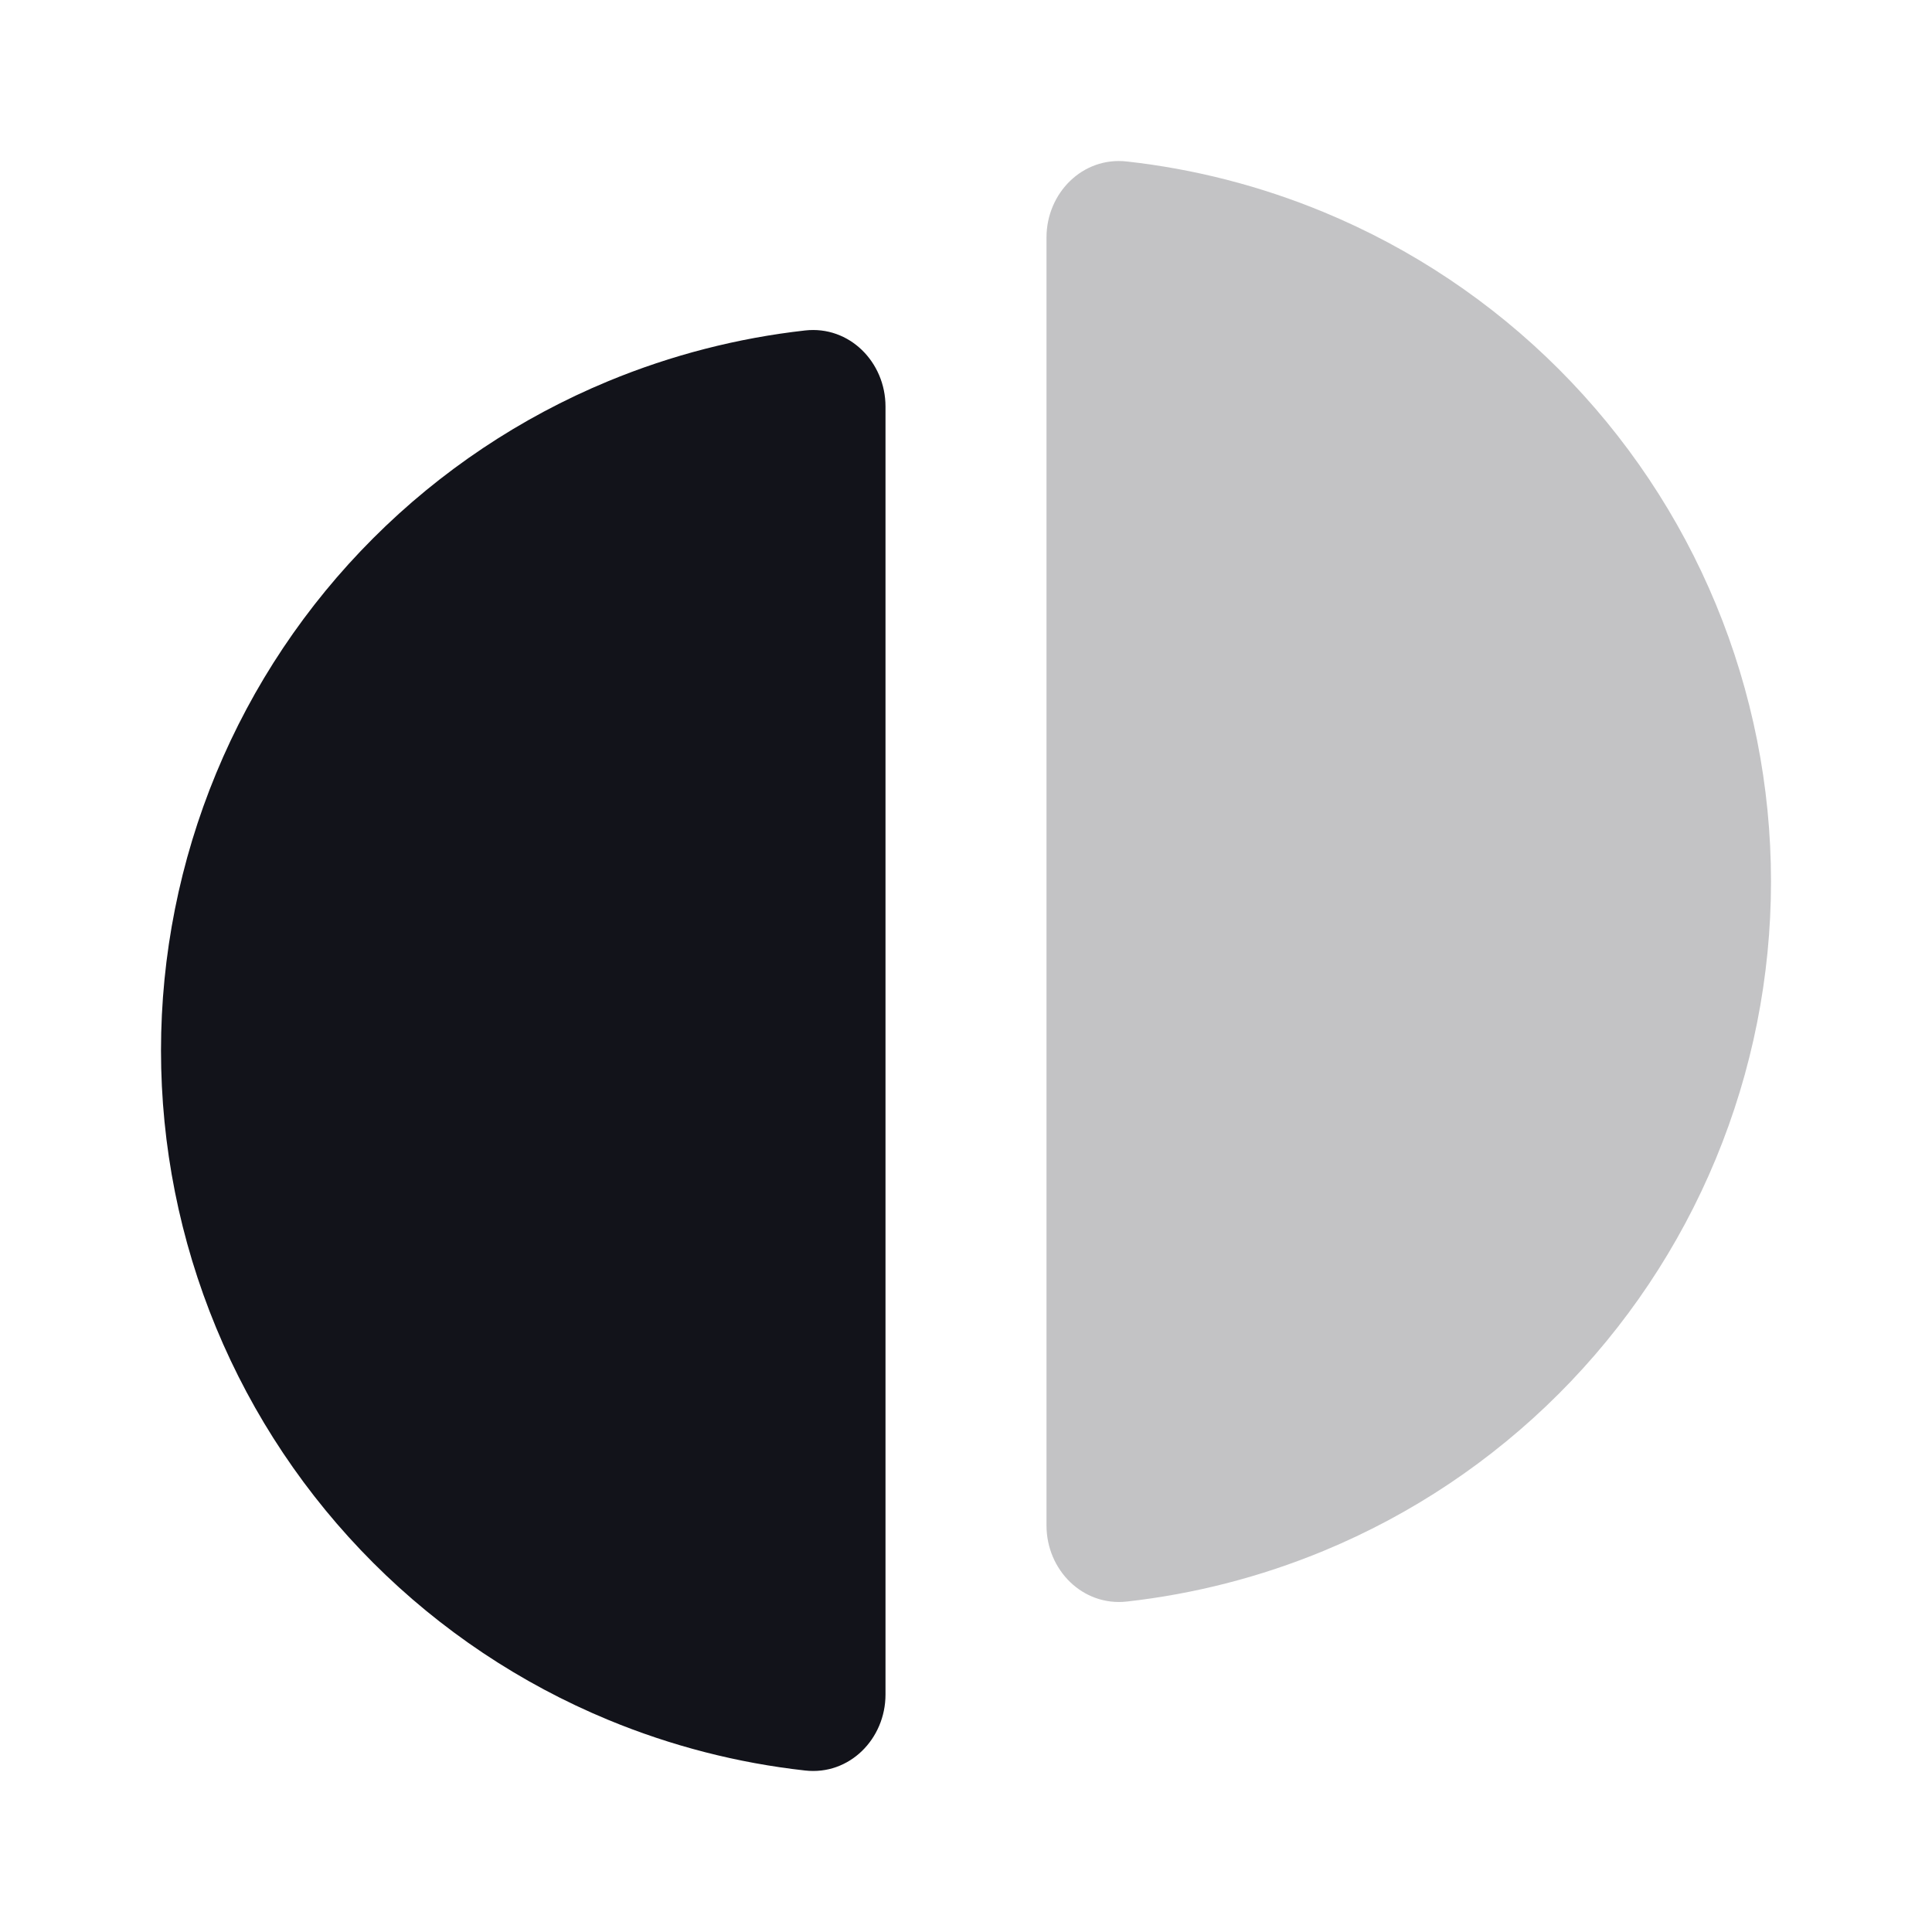
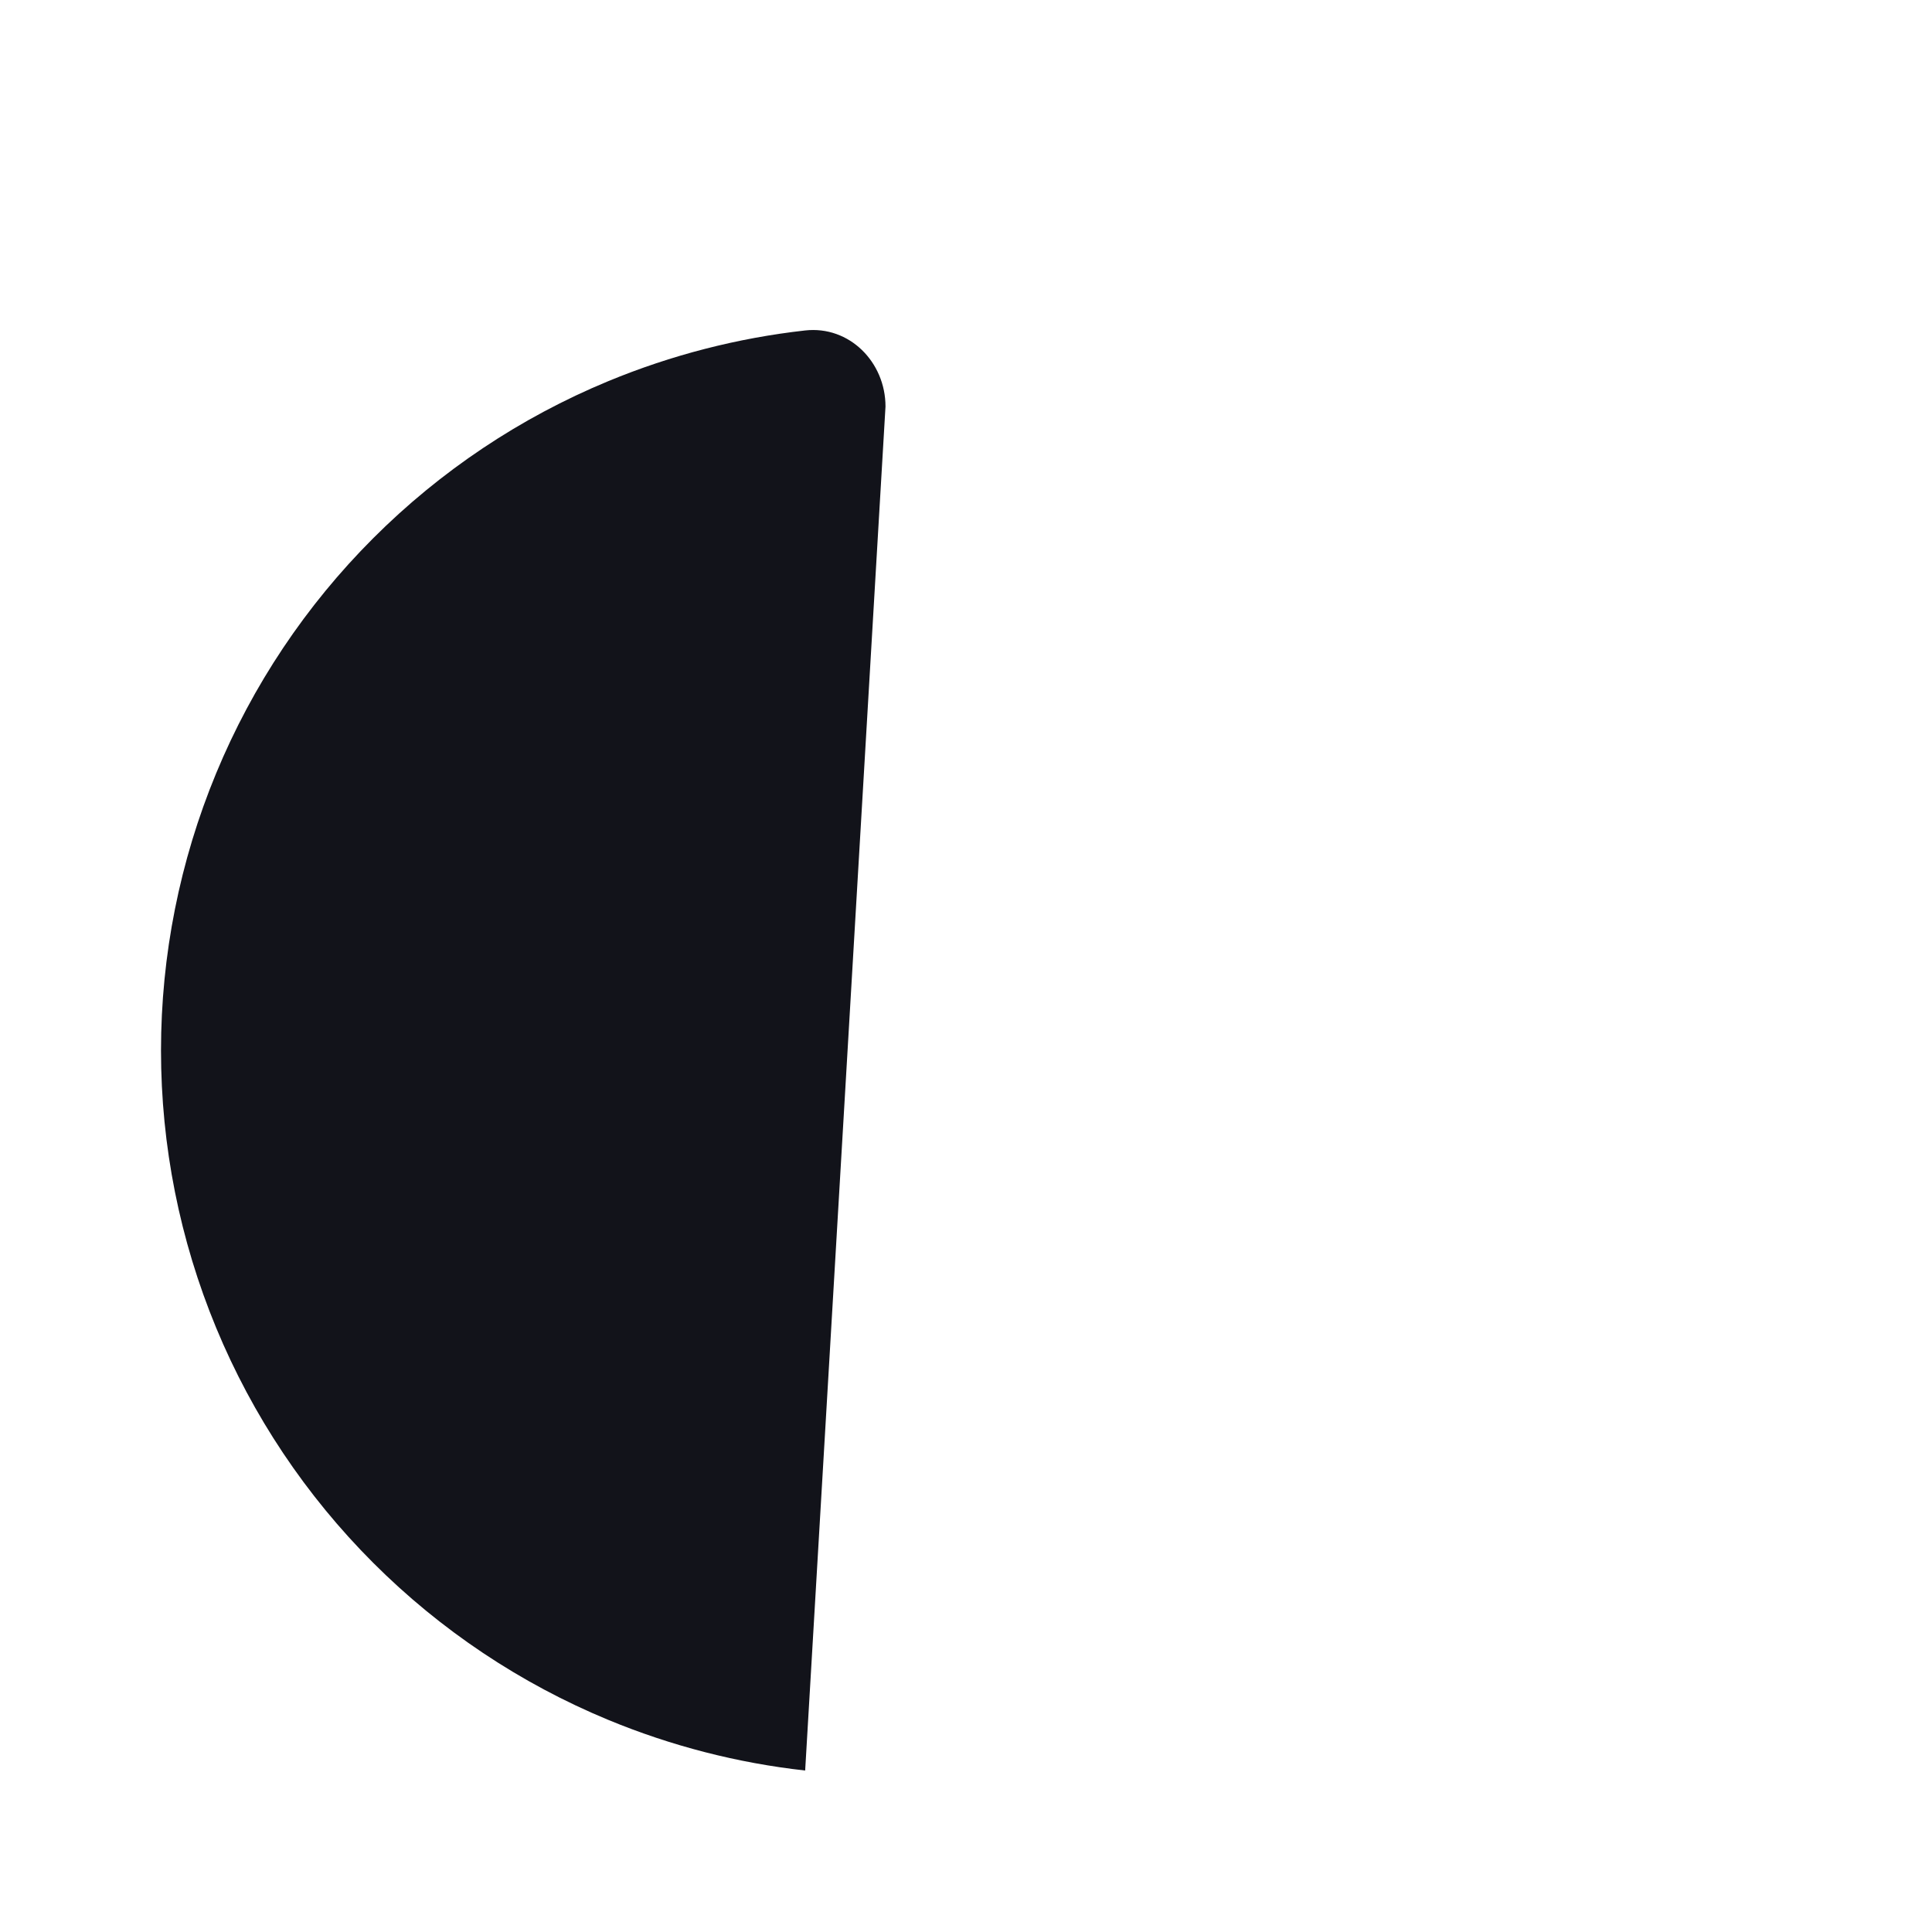
<svg xmlns="http://www.w3.org/2000/svg" width="24" height="24" viewBox="0 0 24 24" fill="none">
-   <path opacity="0.25" d="M13 18.95C13 19.502 13.449 19.956 13.998 19.895C14.837 19.801 15.661 19.589 16.444 19.265C17.536 18.813 18.528 18.15 19.364 17.314C20.2 16.478 20.863 15.486 21.315 14.394C21.767 13.302 22 12.132 22 10.95C22 9.768 21.767 8.598 21.315 7.506C20.863 6.414 20.2 5.422 19.364 4.586C18.528 3.75 17.536 3.087 16.444 2.635C15.661 2.311 14.837 2.099 13.998 2.006C13.449 1.944 13 2.398 13 2.95L13 18.95Z" fill="#12131A" />
-   <path d="M11 5.05C11 4.498 10.551 4.044 10.002 4.105C9.163 4.199 8.339 4.411 7.556 4.735C6.464 5.187 5.472 5.85 4.636 6.686C3.8 7.522 3.137 8.514 2.685 9.606C2.233 10.698 2 11.868 2 13.05C2 14.232 2.233 15.402 2.685 16.494C3.137 17.586 3.8 18.578 4.636 19.414C5.472 20.25 6.464 20.913 7.556 21.365C8.339 21.689 9.163 21.901 10.002 21.994C10.551 22.056 11 21.602 11 21.05L11 5.05Z" fill="#12131A" />
+   <path d="M11 5.05C11 4.498 10.551 4.044 10.002 4.105C9.163 4.199 8.339 4.411 7.556 4.735C6.464 5.187 5.472 5.85 4.636 6.686C3.8 7.522 3.137 8.514 2.685 9.606C2.233 10.698 2 11.868 2 13.05C2 14.232 2.233 15.402 2.685 16.494C3.137 17.586 3.8 18.578 4.636 19.414C5.472 20.25 6.464 20.913 7.556 21.365C8.339 21.689 9.163 21.901 10.002 21.994L11 5.05Z" fill="#12131A" />
</svg>